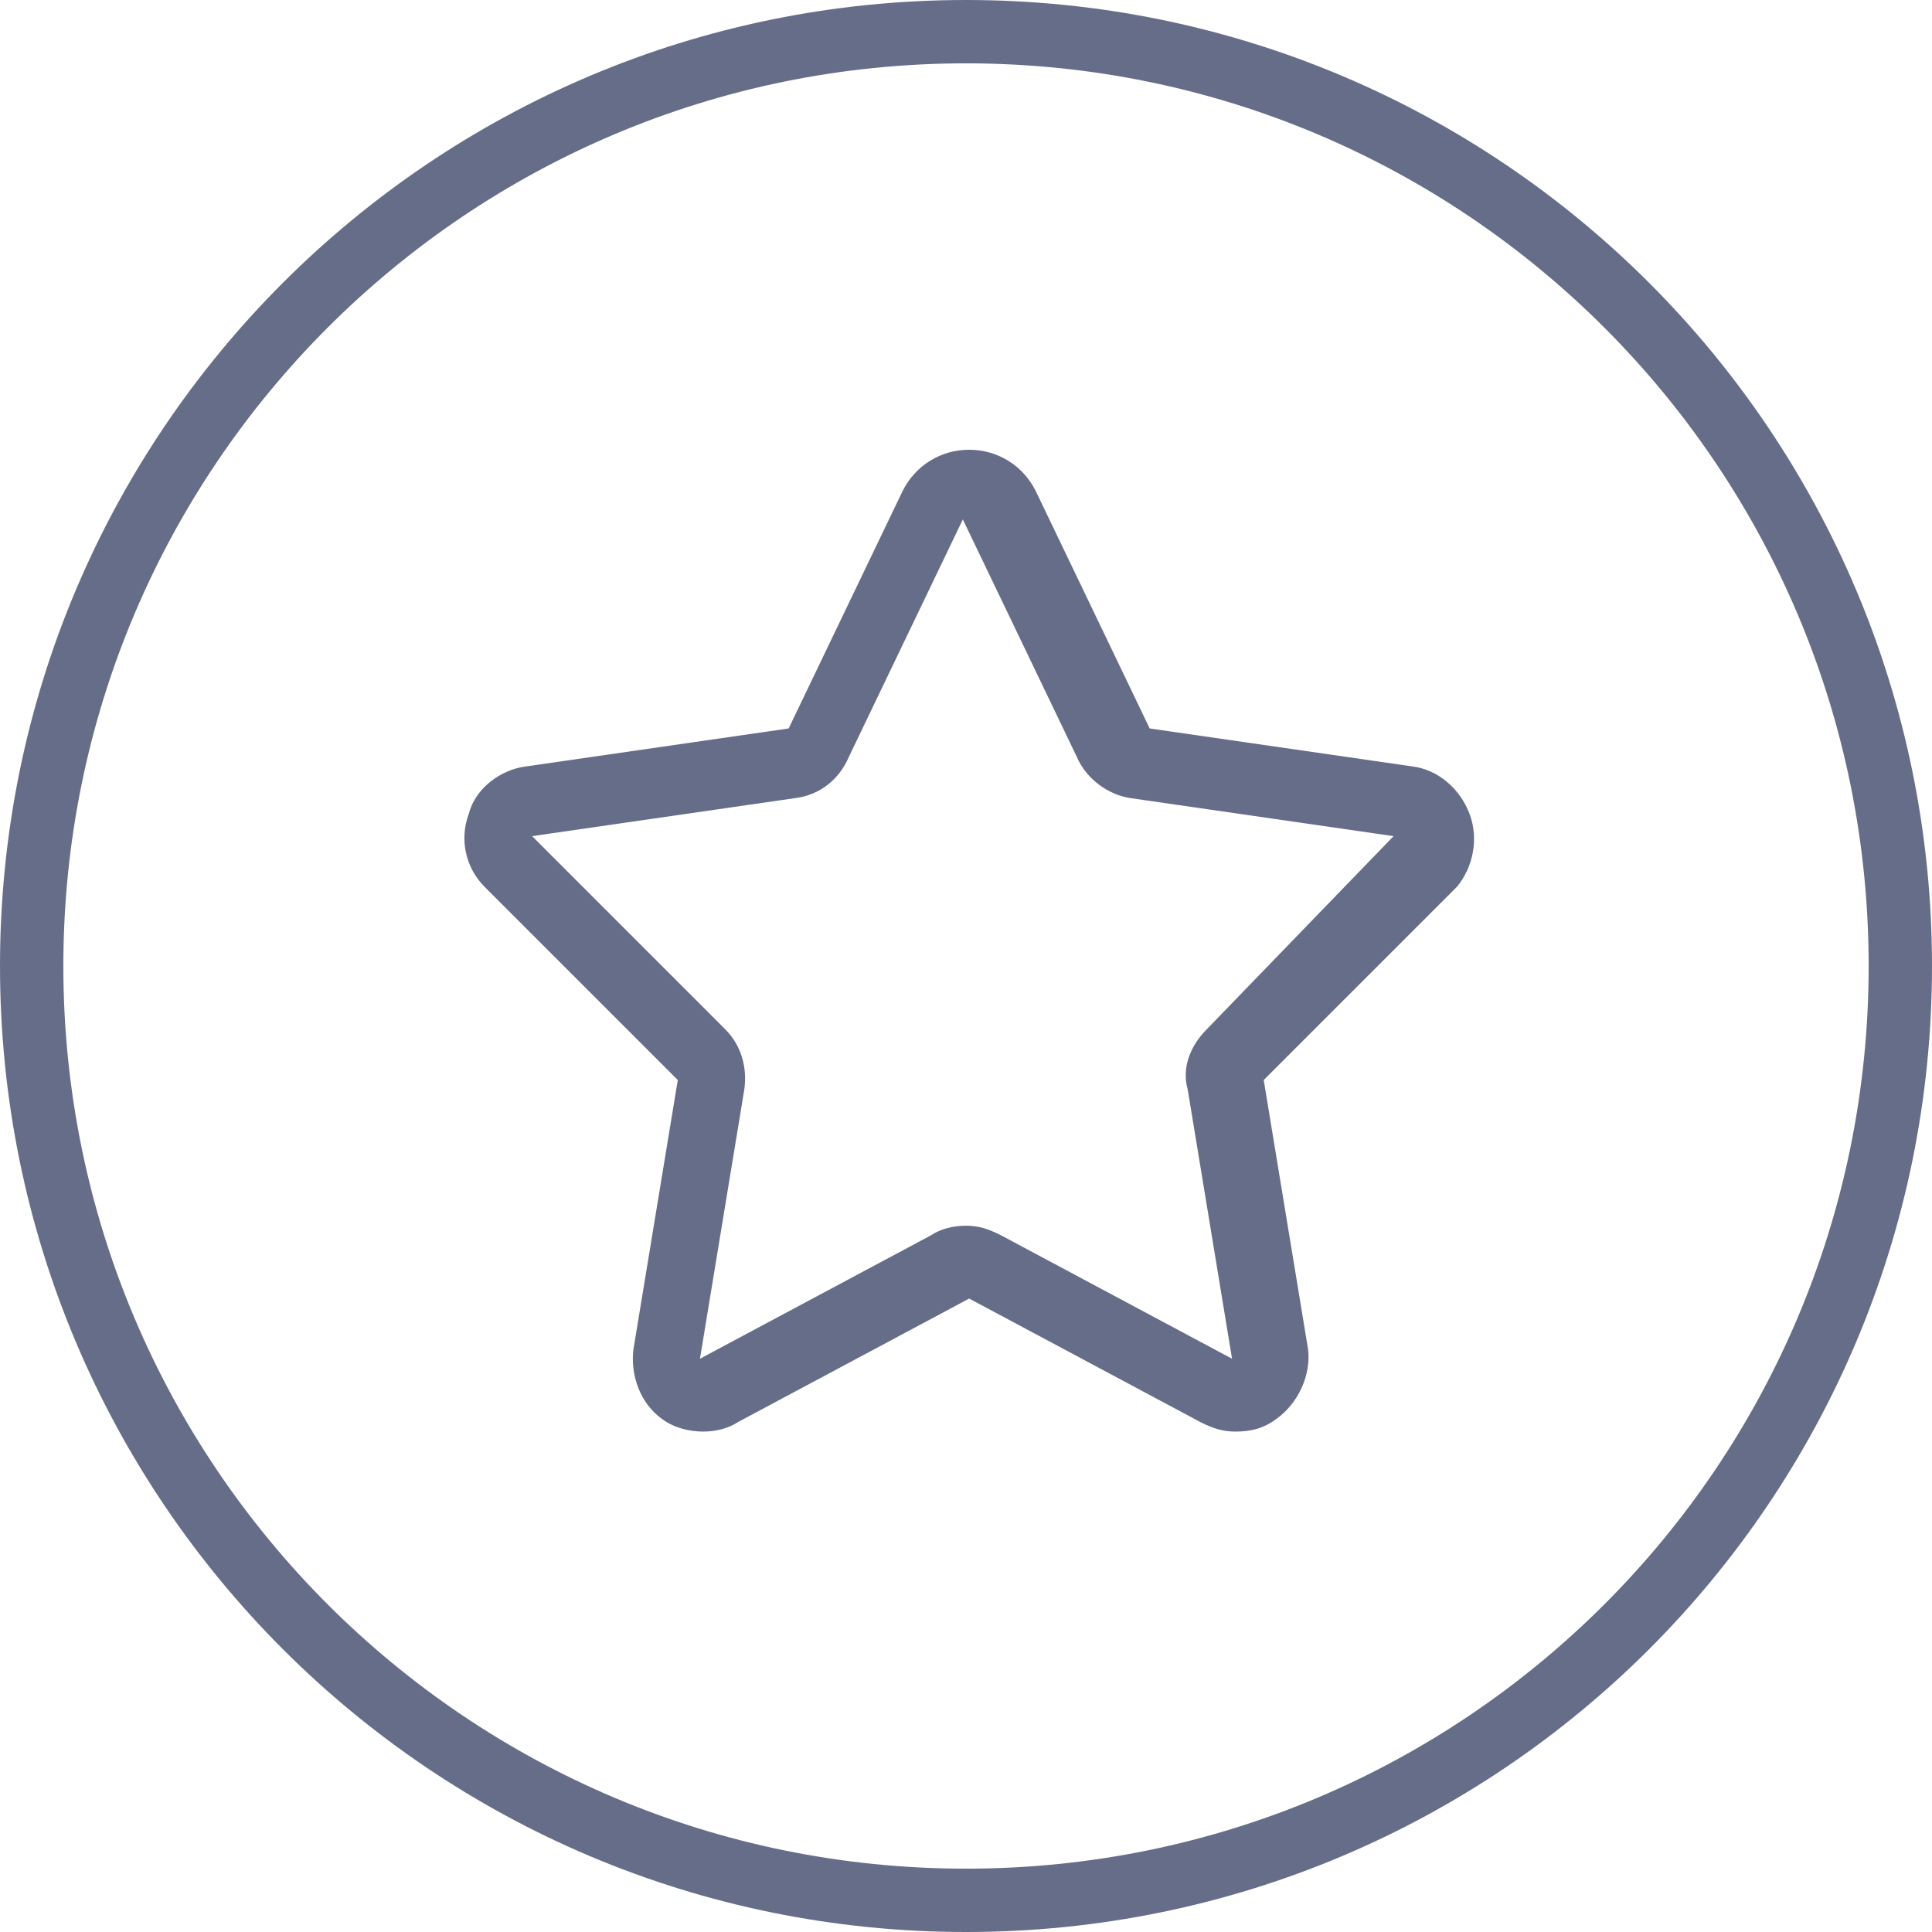
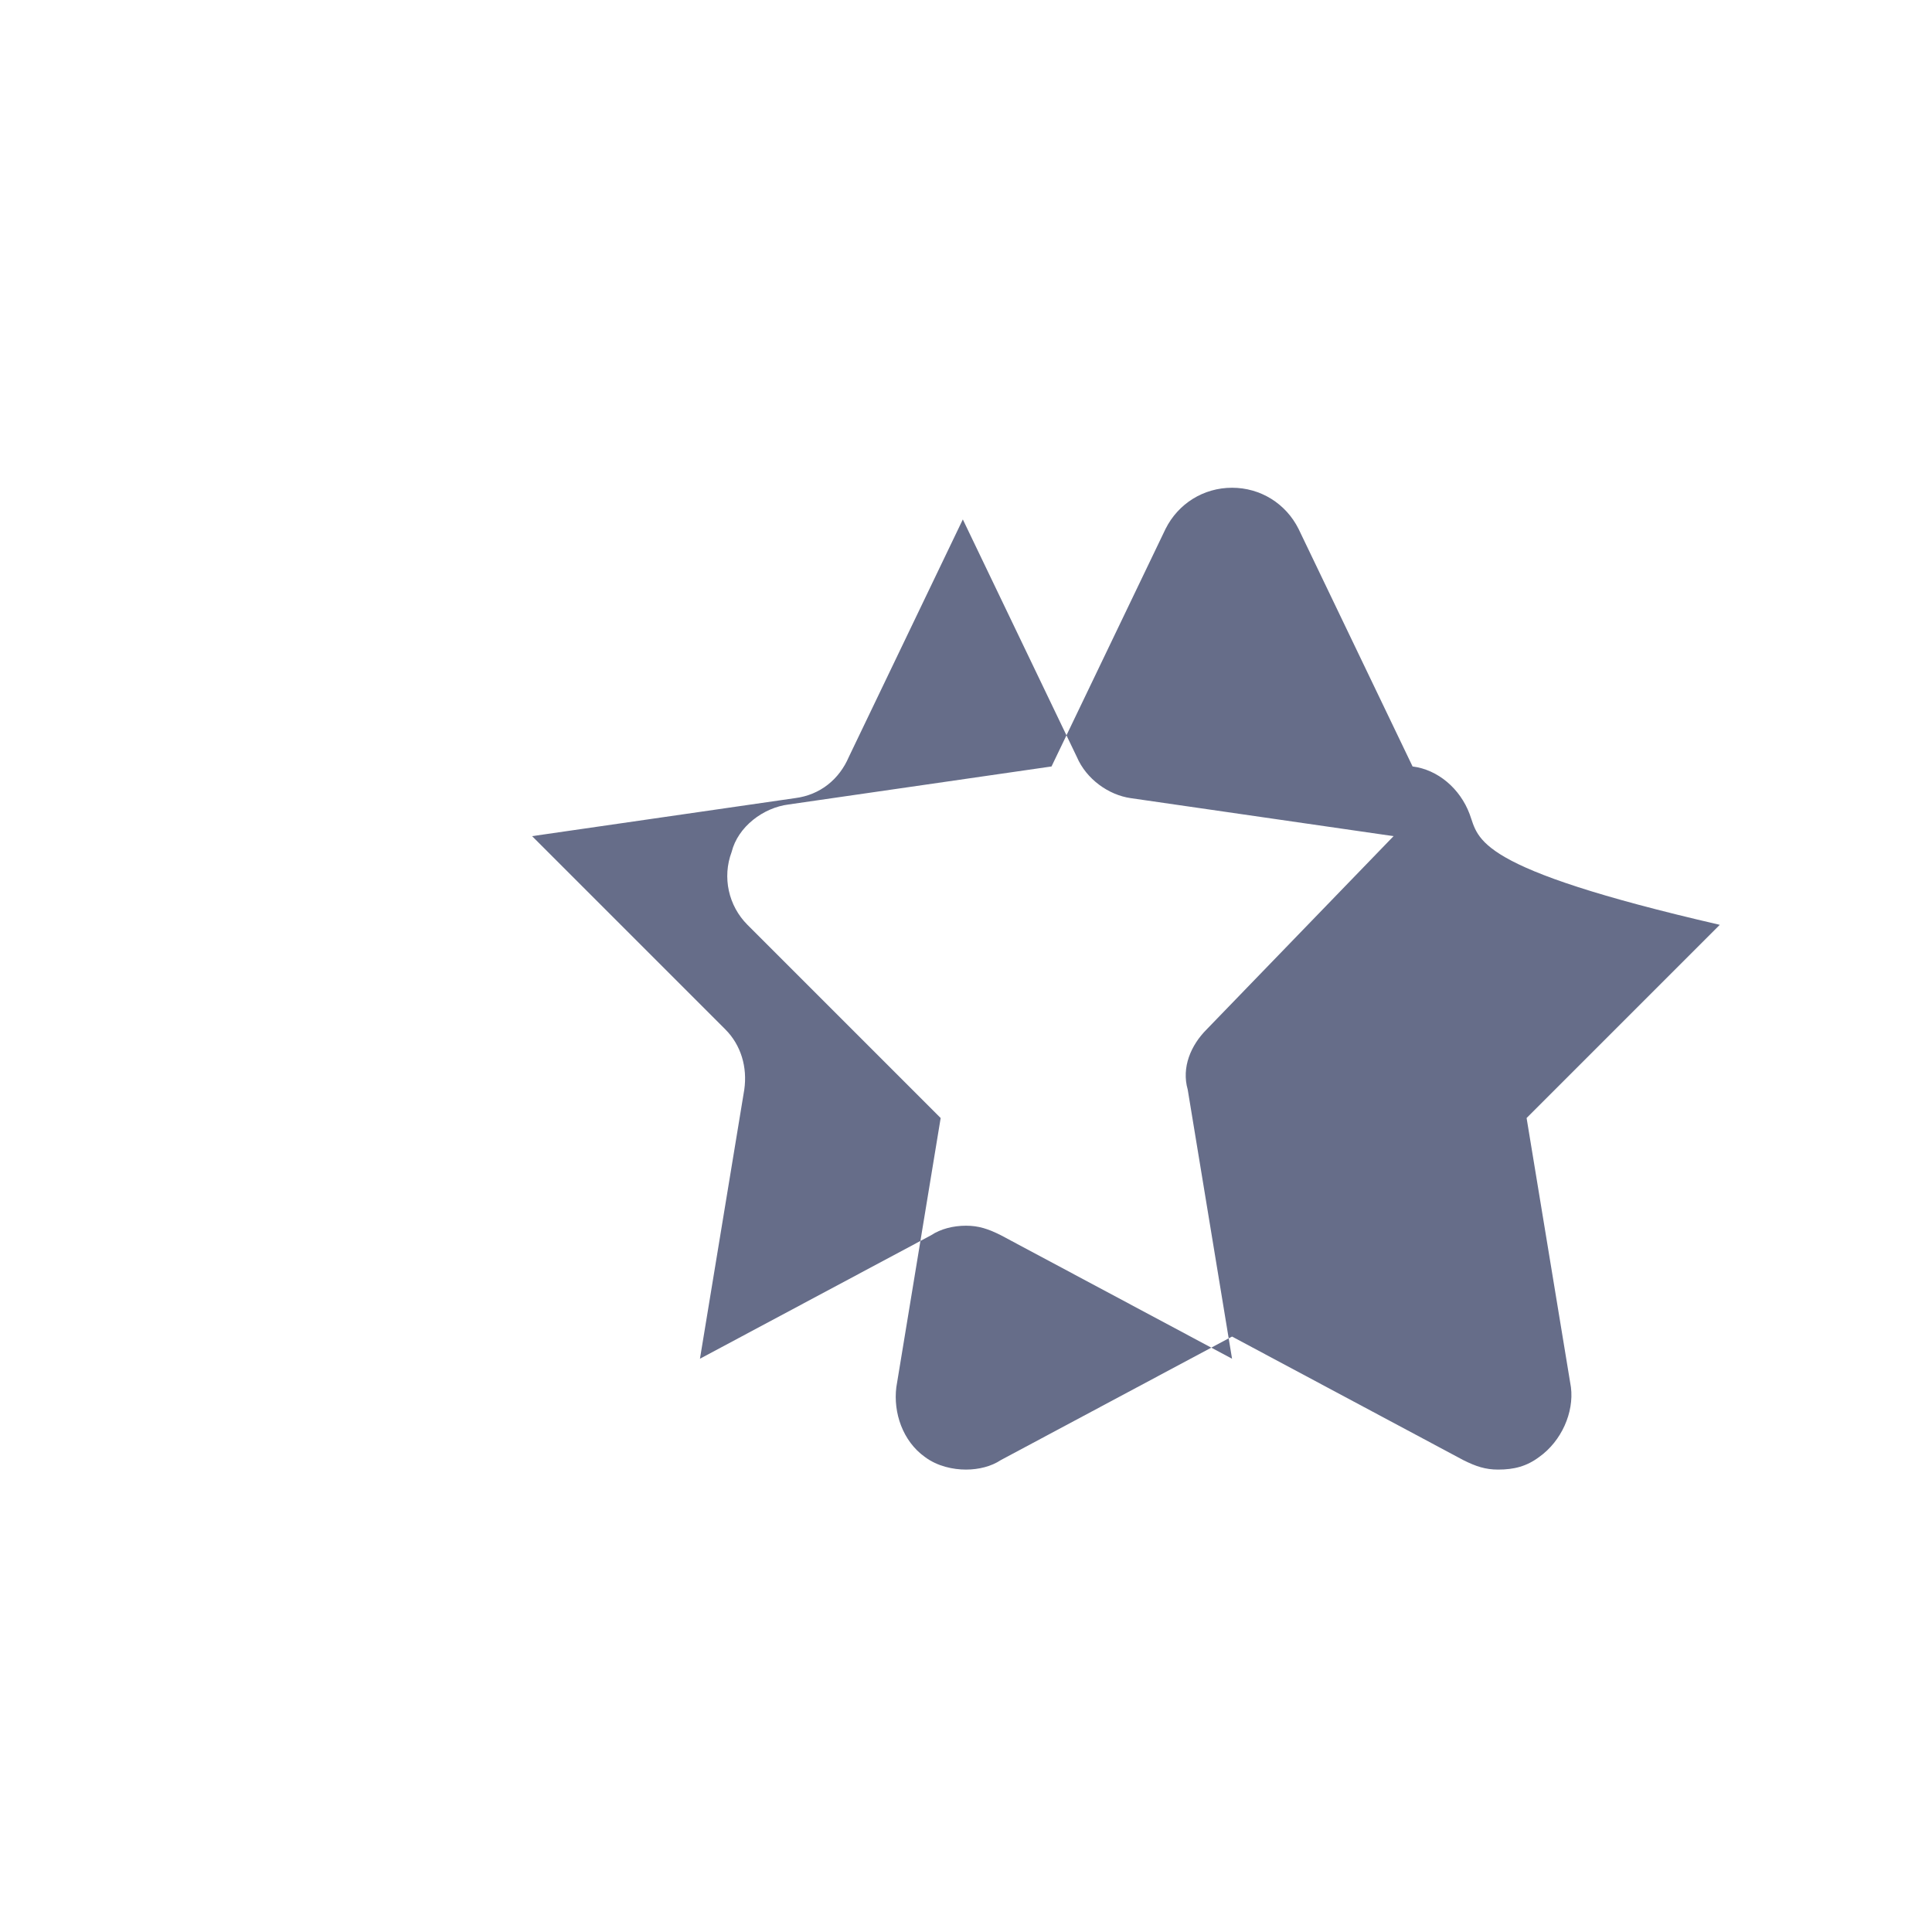
<svg xmlns="http://www.w3.org/2000/svg" version="1.1" id="Слой_1" x="0px" y="0px" viewBox="0 0 61 61" style="enable-background:new 0 0 61 61;" xml:space="preserve">
  <style type="text/css">
	.st0{fill:none;stroke:#666D89;stroke-width:2;}
	.st1{fill:#666D89;}
</style>
  <g id="Services">
    <g id="Bulb">
-       <path id="Ellipse" class="st0" d="M30.5,1C46.8,1,60,14.2,60,30.5S46.8,60,30.5,60S1,46.8,1,30.5S14.2,1,30.5,1z" />
-     </g>
+       </g>
  </g>
  <g id="Services_2_">
    <g id="Star">
-       <path id="star" class="st1" d="M46.4,25.7c-0.3-0.8-1-1.4-1.8-1.5l-8.3-1.2l-3.6-7.5c-0.4-0.8-1.2-1.3-2.1-1.3s-1.7,0.5-2.1,1.3    l-3.6,7.5l-8.3,1.2c-0.8,0.1-1.6,0.7-1.8,1.5c-0.3,0.8-0.1,1.7,0.5,2.3l6.1,6.1l-1.4,8.5c-0.1,0.8,0.2,1.7,0.9,2.2    c0.4,0.3,0.9,0.4,1.3,0.4c0.4,0,0.8-0.1,1.1-0.3l7.3-3.9l7.3,3.9c0.4,0.2,0.7,0.3,1.1,0.3c0.5,0,0.9-0.1,1.3-0.4    c0.7-0.5,1.1-1.4,1-2.2l-1.4-8.5l6.1-6.1C46.5,27.4,46.7,26.5,46.4,25.7z M38.1,32.5c-0.5,0.5-0.8,1.2-0.6,1.9l1.4,8.5L31.6,39    c-0.4-0.2-0.7-0.3-1.1-0.3s-0.8,0.1-1.1,0.3l-7.3,3.9l1.4-8.5c0.1-0.7-0.1-1.4-0.6-1.9l-6.1-6.1l8.3-1.2c0.8-0.1,1.4-0.6,1.7-1.3    l3.6-7.5l3.6,7.5c0.3,0.7,1,1.2,1.7,1.3l8.3,1.2L38.1,32.5z" />
+       <path id="star" class="st1" d="M46.4,25.7c-0.3-0.8-1-1.4-1.8-1.5l-3.6-7.5c-0.4-0.8-1.2-1.3-2.1-1.3s-1.7,0.5-2.1,1.3    l-3.6,7.5l-8.3,1.2c-0.8,0.1-1.6,0.7-1.8,1.5c-0.3,0.8-0.1,1.7,0.5,2.3l6.1,6.1l-1.4,8.5c-0.1,0.8,0.2,1.7,0.9,2.2    c0.4,0.3,0.9,0.4,1.3,0.4c0.4,0,0.8-0.1,1.1-0.3l7.3-3.9l7.3,3.9c0.4,0.2,0.7,0.3,1.1,0.3c0.5,0,0.9-0.1,1.3-0.4    c0.7-0.5,1.1-1.4,1-2.2l-1.4-8.5l6.1-6.1C46.5,27.4,46.7,26.5,46.4,25.7z M38.1,32.5c-0.5,0.5-0.8,1.2-0.6,1.9l1.4,8.5L31.6,39    c-0.4-0.2-0.7-0.3-1.1-0.3s-0.8,0.1-1.1,0.3l-7.3,3.9l1.4-8.5c0.1-0.7-0.1-1.4-0.6-1.9l-6.1-6.1l8.3-1.2c0.8-0.1,1.4-0.6,1.7-1.3    l3.6-7.5l3.6,7.5c0.3,0.7,1,1.2,1.7,1.3l8.3,1.2L38.1,32.5z" />
    </g>
  </g>
</svg>